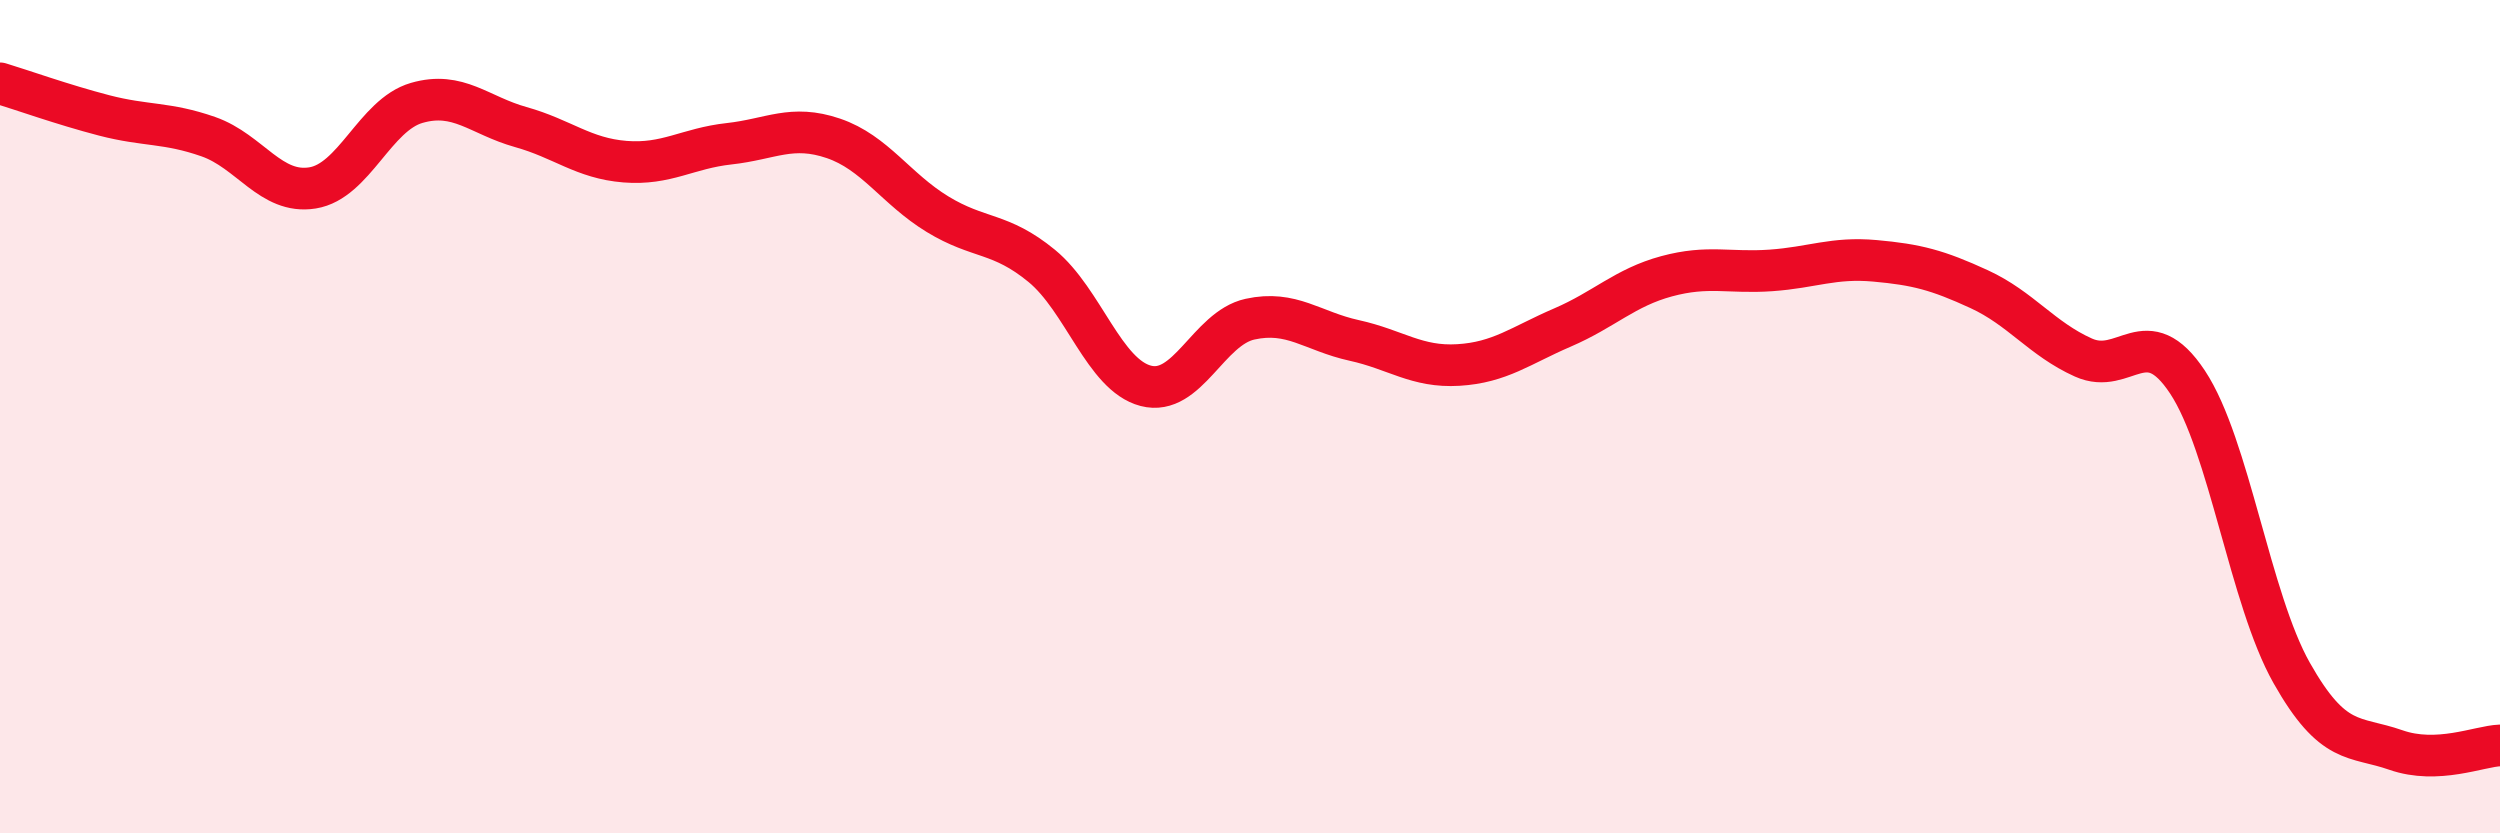
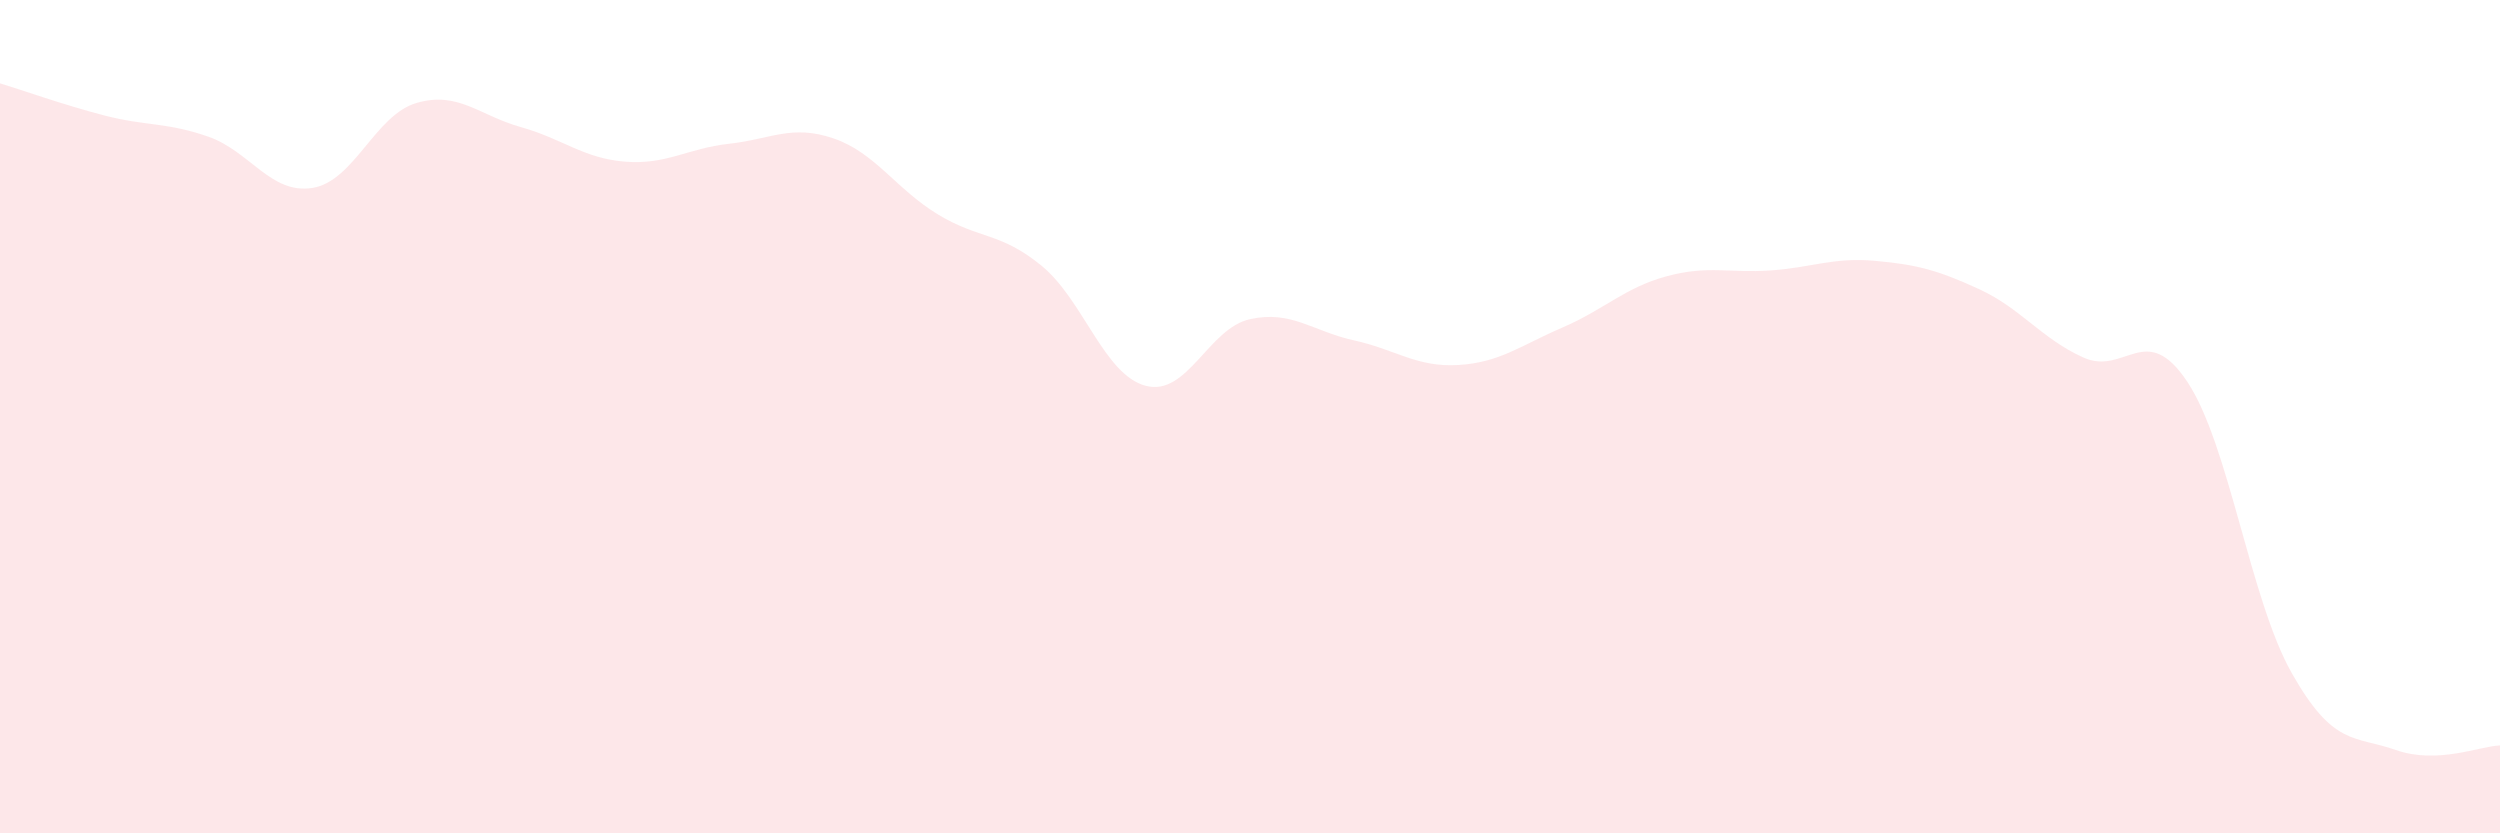
<svg xmlns="http://www.w3.org/2000/svg" width="60" height="20" viewBox="0 0 60 20">
  <path d="M 0,2 C 0.5,2.15 1.5,2.51 2.5,2.77 C 3.5,3.03 4,2.93 5,3.28 C 6,3.63 6.5,4.67 7.5,4.51 C 8.5,4.35 9,2.76 10,2.47 C 11,2.18 11.5,2.77 12.5,3.05 C 13.5,3.33 14,3.8 15,3.88 C 16,3.96 16.5,3.56 17.5,3.45 C 18.5,3.34 19,2.98 20,3.32 C 21,3.66 21.5,4.53 22.5,5.14 C 23.5,5.75 24,5.56 25,6.38 C 26,7.2 26.5,9 27.5,9.26 C 28.5,9.52 29,7.88 30,7.66 C 31,7.44 31.5,7.95 32.5,8.17 C 33.5,8.39 34,8.82 35,8.76 C 36,8.7 36.5,8.29 37.5,7.86 C 38.5,7.43 39,6.9 40,6.63 C 41,6.36 41.5,6.56 42.5,6.49 C 43.5,6.42 44,6.17 45,6.26 C 46,6.35 46.5,6.48 47.5,6.94 C 48.5,7.4 49,8.13 50,8.58 C 51,9.03 51.5,7.66 52.5,9.17 C 53.5,10.68 54,14.38 55,16.15 C 56,17.92 56.5,17.65 57.5,18 C 58.5,18.35 59.5,17.91 60,17.89L60 20L0 20Z" fill="#EB0A25" opacity="0.1" stroke-linecap="round" stroke-linejoin="round" />
-   <path d="M 0,2 C 0.5,2.15 1.5,2.51 2.5,2.77 C 3.5,3.03 4,2.93 5,3.28 C 6,3.63 6.5,4.67 7.5,4.51 C 8.5,4.35 9,2.76 10,2.47 C 11,2.18 11.5,2.77 12.5,3.05 C 13.5,3.33 14,3.8 15,3.88 C 16,3.96 16.5,3.56 17.5,3.45 C 18.5,3.34 19,2.98 20,3.32 C 21,3.66 21.5,4.53 22.5,5.14 C 23.5,5.75 24,5.56 25,6.38 C 26,7.2 26.5,9 27.5,9.26 C 28.5,9.52 29,7.88 30,7.66 C 31,7.44 31.5,7.95 32.5,8.17 C 33.5,8.39 34,8.82 35,8.76 C 36,8.7 36.5,8.29 37.5,7.86 C 38.5,7.43 39,6.9 40,6.63 C 41,6.36 41.5,6.56 42.5,6.49 C 43.5,6.42 44,6.17 45,6.26 C 46,6.35 46.5,6.48 47.5,6.94 C 48.5,7.4 49,8.13 50,8.58 C 51,9.03 51.5,7.66 52.5,9.17 C 53.5,10.68 54,14.38 55,16.15 C 56,17.92 56.5,17.65 57.5,18 C 58.5,18.35 59.5,17.91 60,17.89" stroke="#EB0A25" stroke-width="1" fill="none" stroke-linecap="round" stroke-linejoin="round" />
</svg>